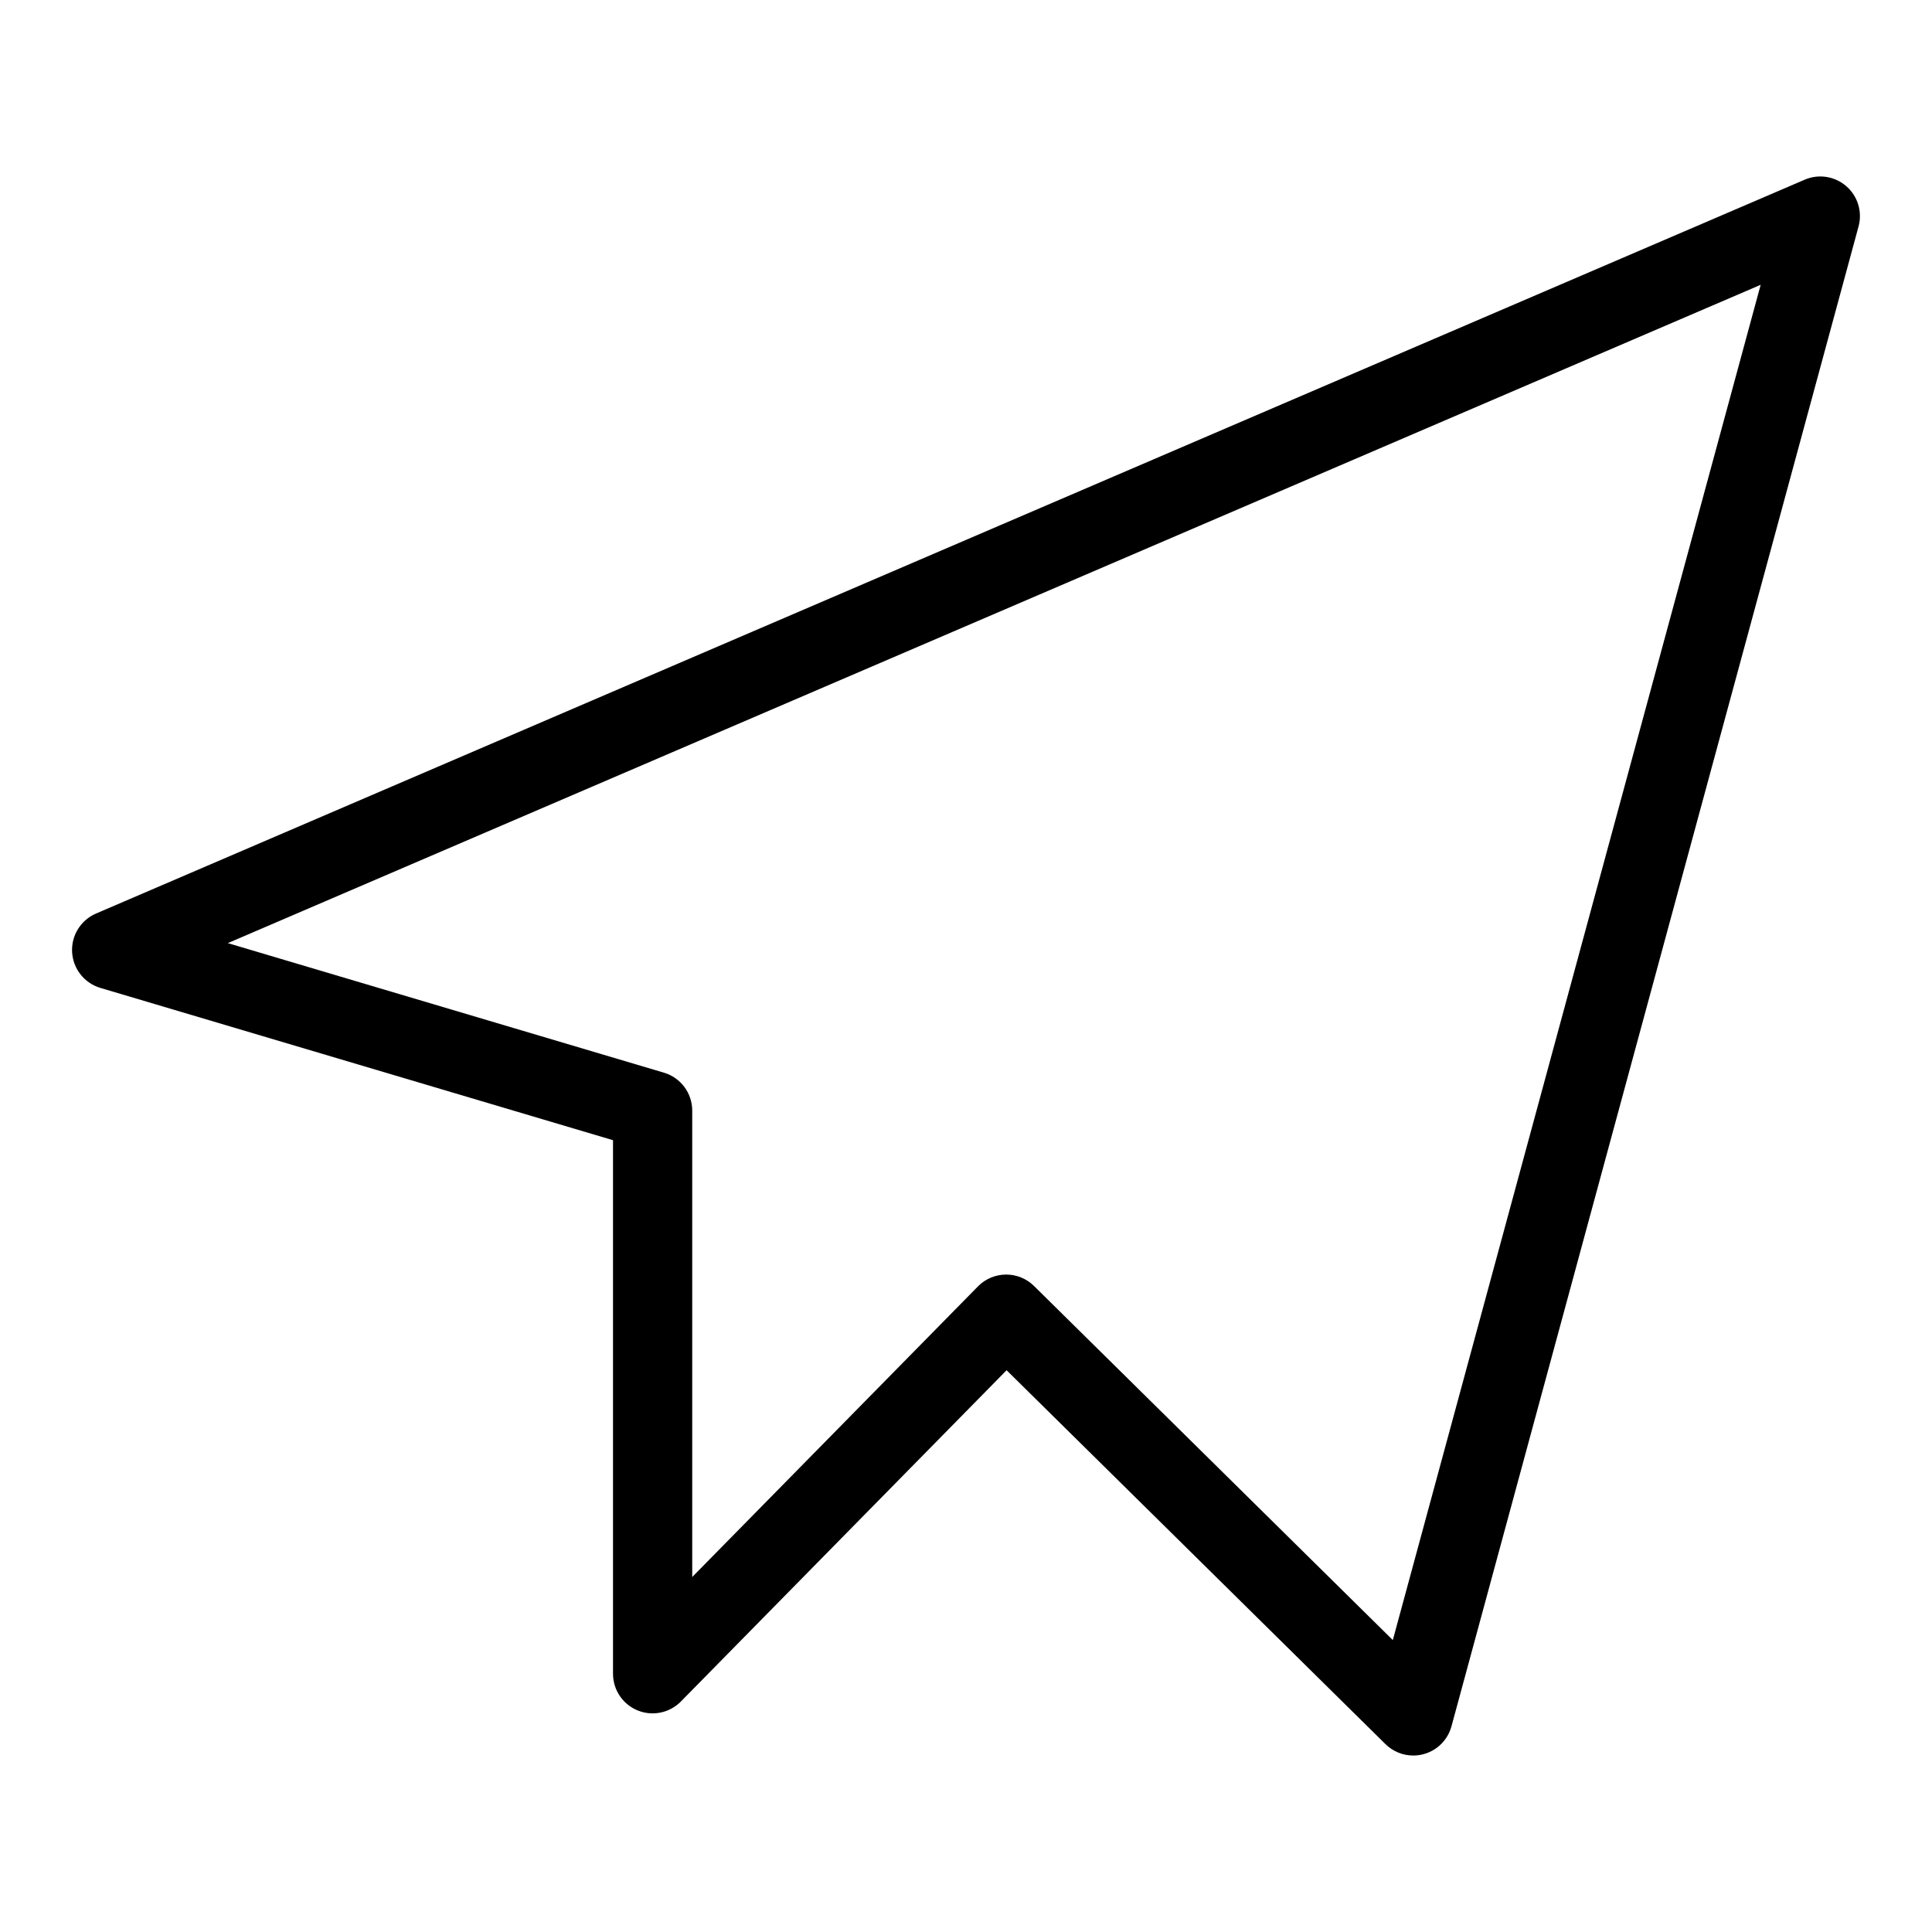
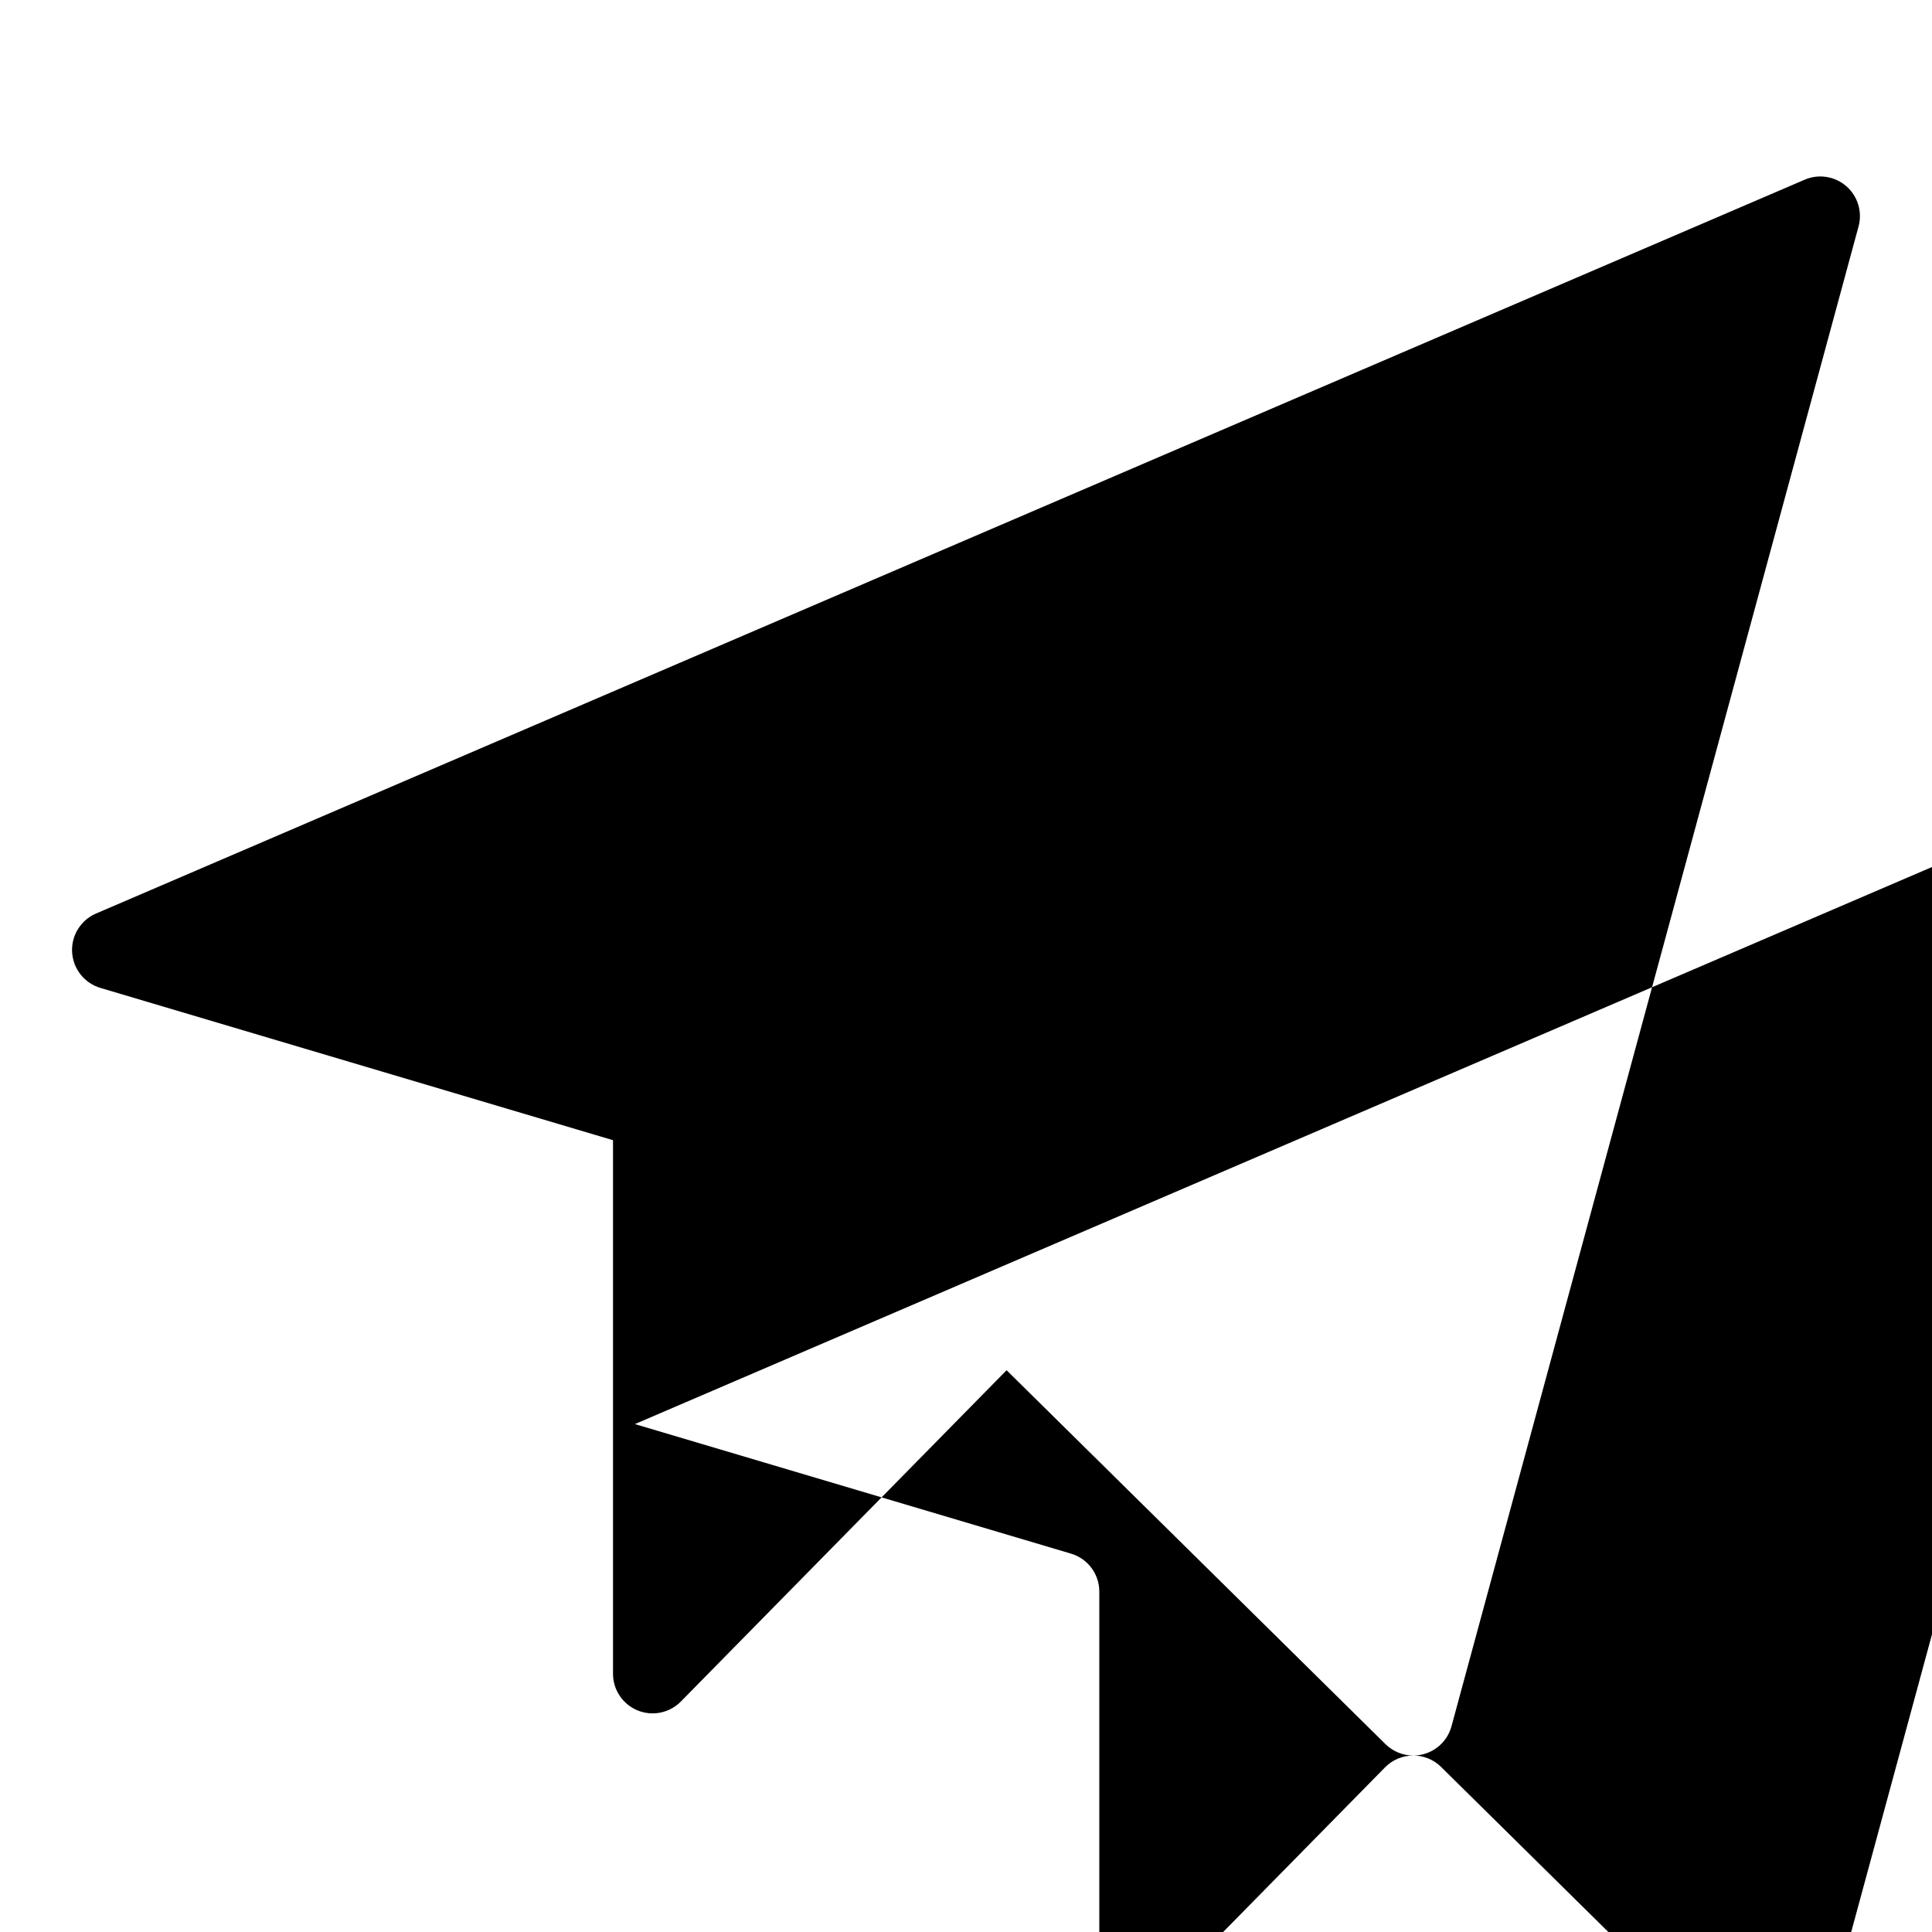
<svg xmlns="http://www.w3.org/2000/svg" fill="#000000" width="800px" height="800px" version="1.1" viewBox="144 144 512 512">
-   <path d="m518.53 609.23c-2.762 0.004-5.406-1.082-7.371-3.023l-100.4-99.082-86.324 87.797c-2.988 3.039-7.516 3.969-11.461 2.356-3.941-1.613-6.519-5.453-6.519-9.715v-141.4l-135.86-40.359c-4.234-1.262-7.227-5.039-7.484-9.449-0.258-4.414 2.277-8.512 6.336-10.258l452.82-194.48c3.699-1.59 7.981-0.918 11.02 1.723 3.039 2.637 4.301 6.781 3.25 10.668l-107.88 397.48c-1.238 4.57-5.391 7.746-10.125 7.746zm-107.88-127.46c2.758 0 5.406 1.086 7.371 3.023l95.09 93.844 97.484-359.16-406.22 174.46 115.57 34.332c4.453 1.324 7.504 5.414 7.504 10.059v123.59l75.719-77.008h-0.004c1.953-1.988 4.617-3.117 7.402-3.137z" />
+   <path d="m518.53 609.23c-2.762 0.004-5.406-1.082-7.371-3.023l-100.4-99.082-86.324 87.797c-2.988 3.039-7.516 3.969-11.461 2.356-3.941-1.613-6.519-5.453-6.519-9.715v-141.4l-135.86-40.359c-4.234-1.262-7.227-5.039-7.484-9.449-0.258-4.414 2.277-8.512 6.336-10.258l452.82-194.48c3.699-1.59 7.981-0.918 11.02 1.723 3.039 2.637 4.301 6.781 3.25 10.668l-107.88 397.48c-1.238 4.57-5.391 7.746-10.125 7.746zc2.758 0 5.406 1.086 7.371 3.023l95.09 93.844 97.484-359.16-406.22 174.46 115.57 34.332c4.453 1.324 7.504 5.414 7.504 10.059v123.59l75.719-77.008h-0.004c1.953-1.988 4.617-3.117 7.402-3.137z" />
</svg>